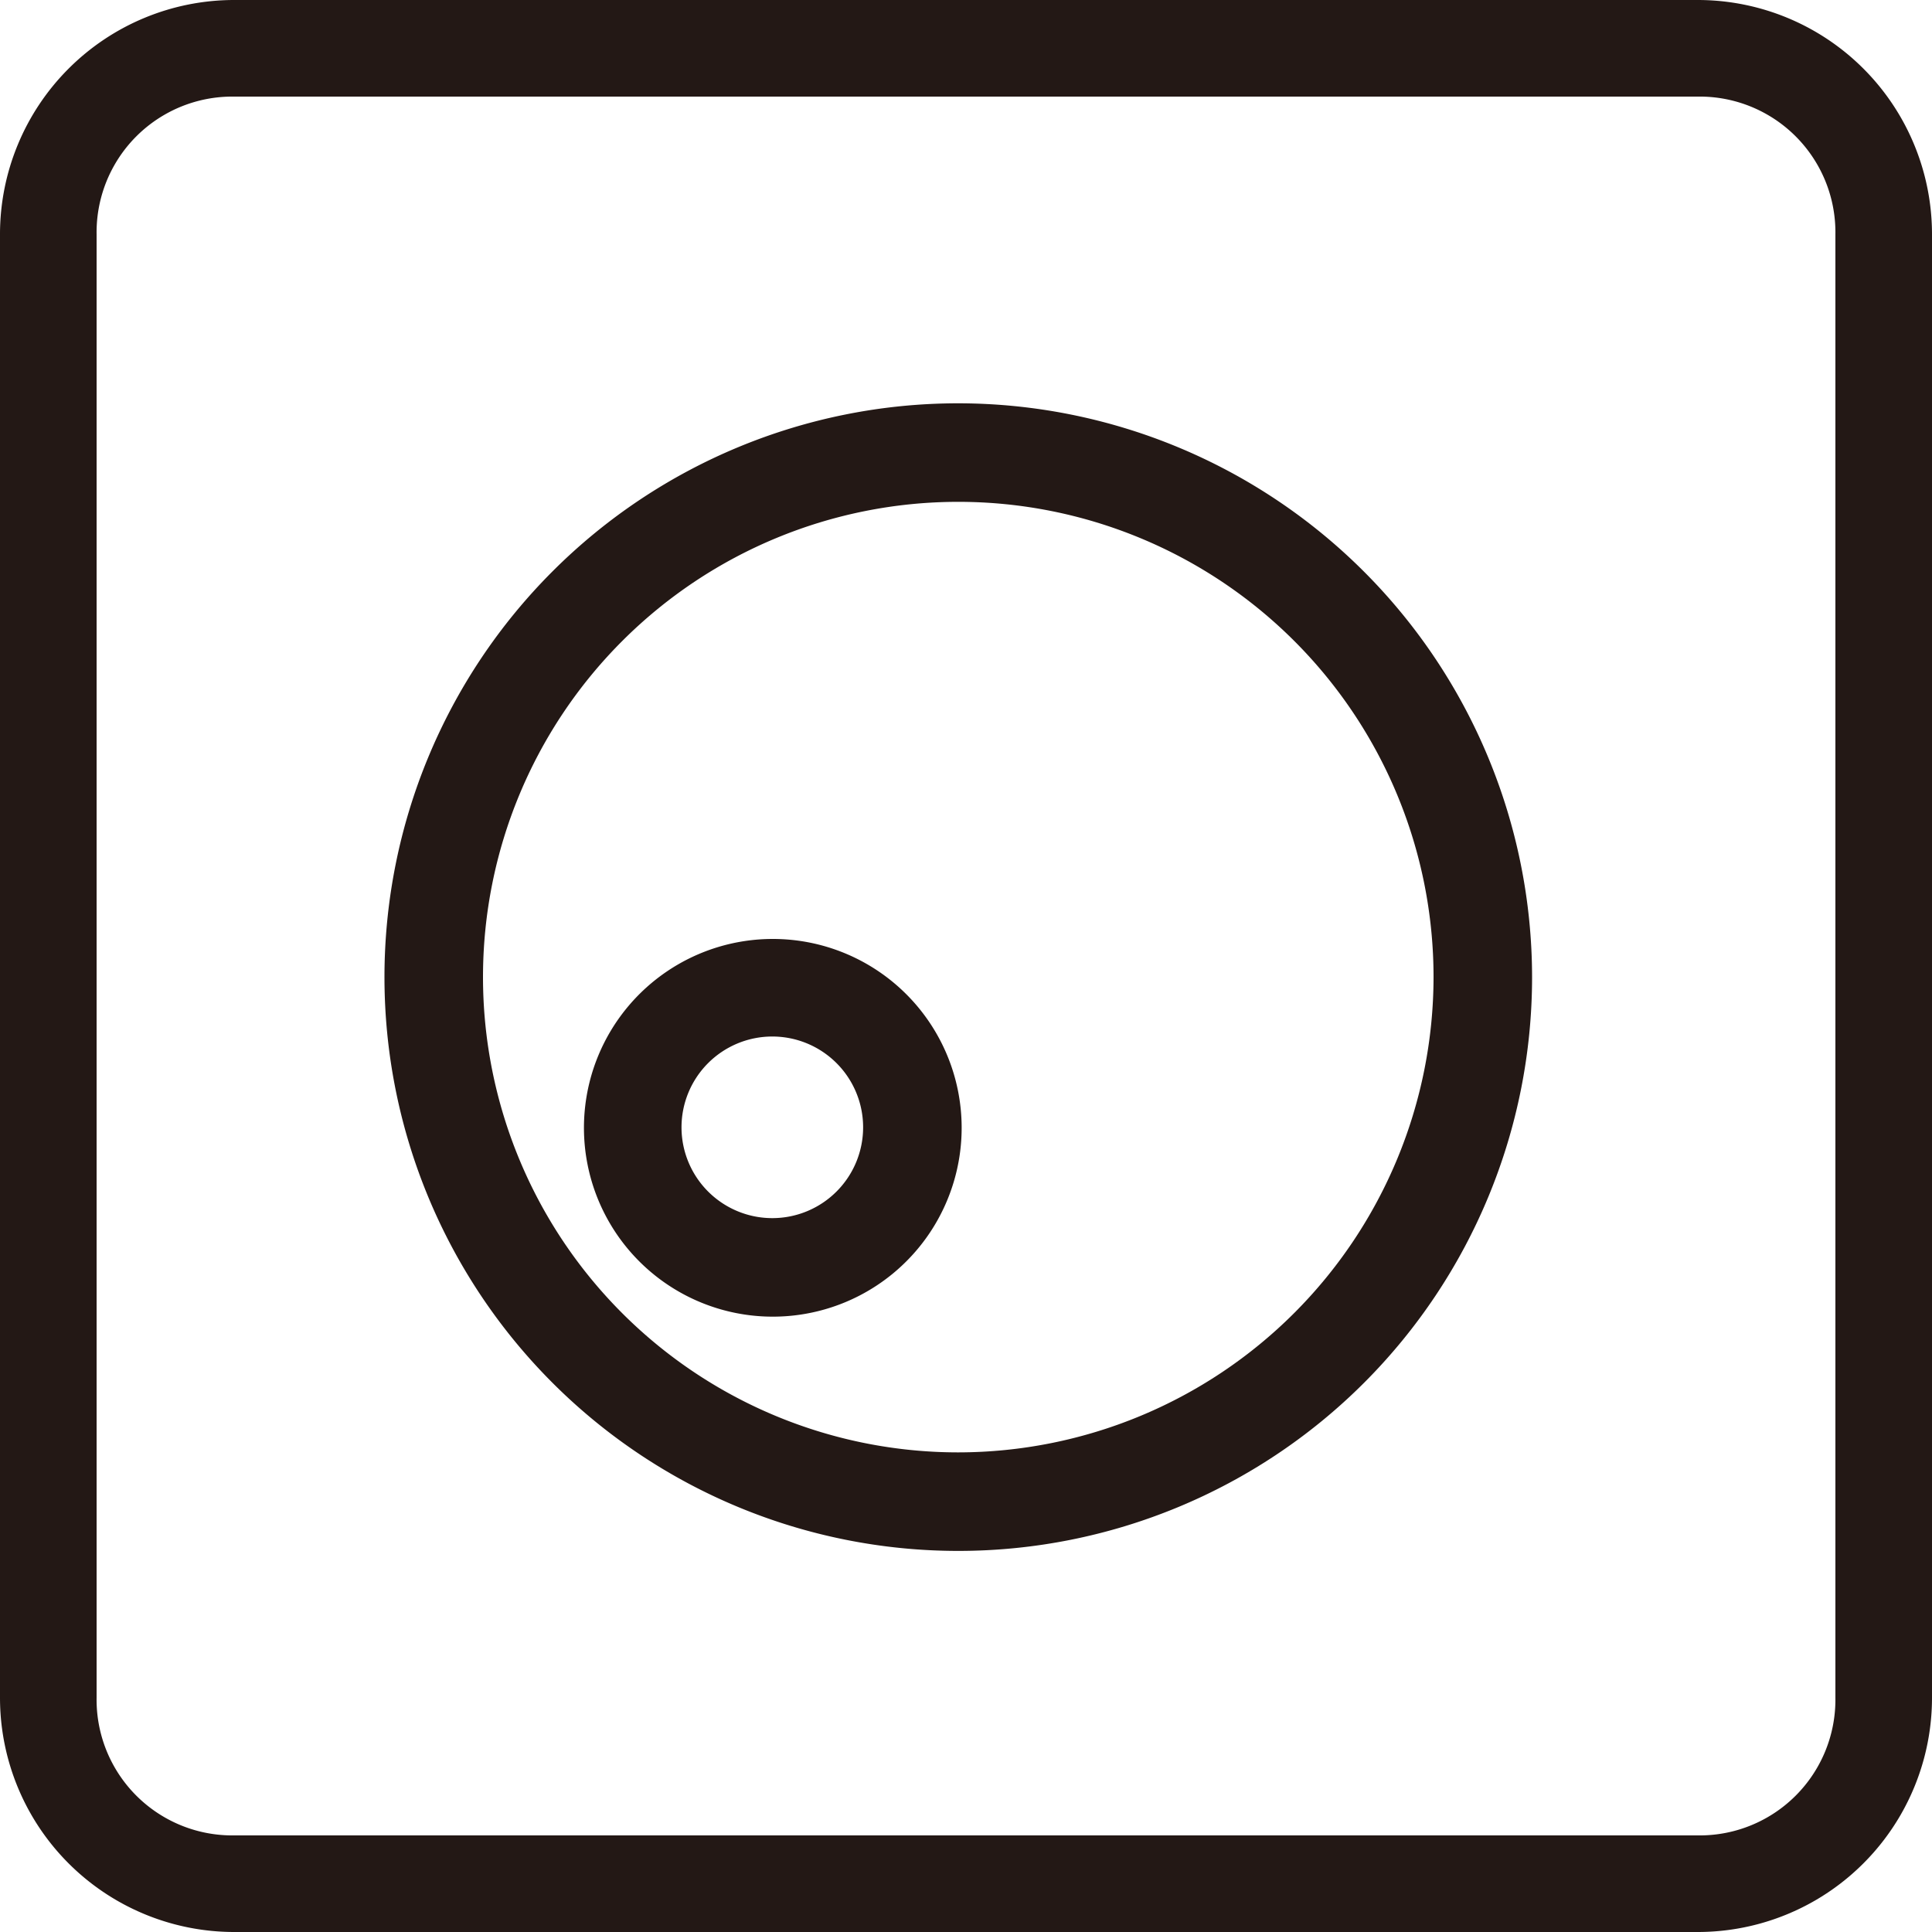
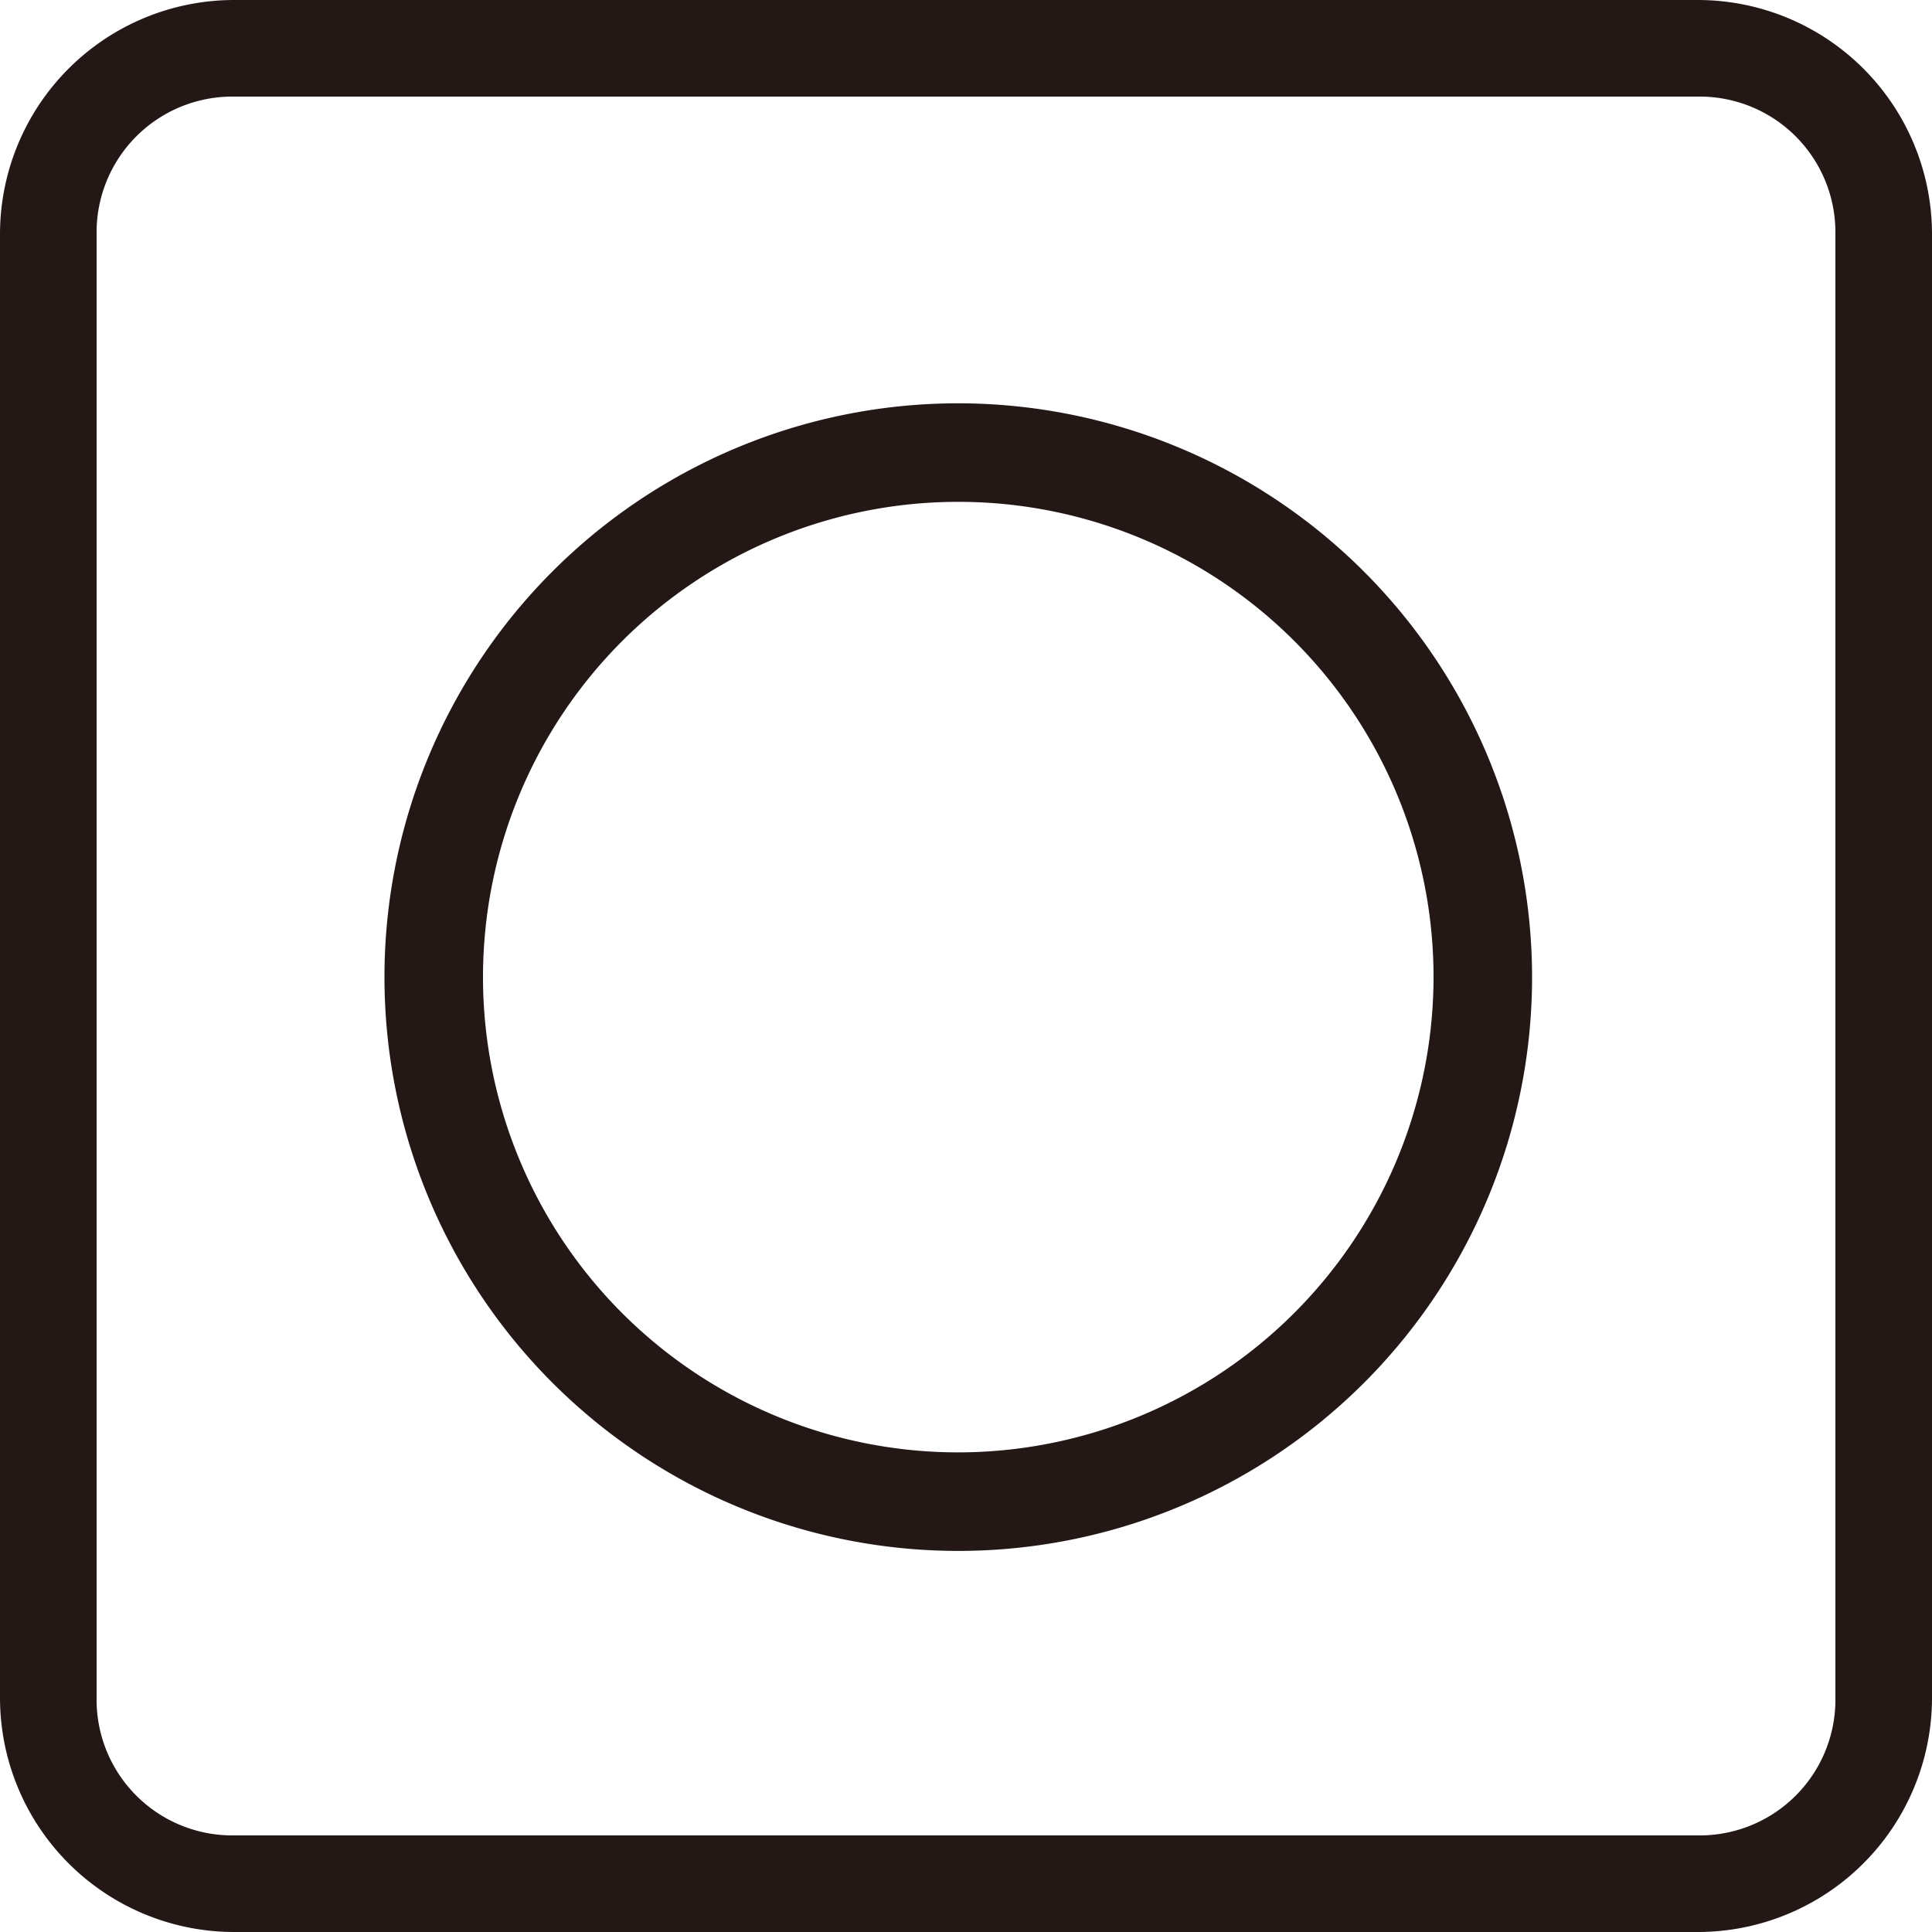
<svg xmlns="http://www.w3.org/2000/svg" viewBox="0 0 40 40">
  <defs>
    <style>.cls-1{fill:#231815;}</style>
  </defs>
  <title>網站icon_1029</title>
  <g id="圖層_1" data-name="圖層 1">
    <path class="cls-1" d="M19.84,8.35A11.88,11.88,0,1,0,31.72,20.23,11.89,11.89,0,0,0,19.84,8.35Zm0,21.72a9.84,9.84,0,1,1,9.84-9.84A9.85,9.85,0,0,1,19.84,30.07Z" />
-     <path class="cls-1" d="M16,19.44a3.91,3.91,0,1,0,3.91,3.9A3.91,3.91,0,0,0,16,19.44Zm0,5.78a1.88,1.88,0,1,1,1.87-1.88A1.88,1.88,0,0,1,16,25.22Z" />
    <path class="cls-1" d="M35.15,0H4.85A4.85,4.85,0,0,0,0,4.85v30.3A4.85,4.85,0,0,0,4.85,40h30.3A4.85,4.85,0,0,0,40,35.15V4.85A4.85,4.85,0,0,0,35.15,0ZM38,35.15A2.81,2.81,0,0,1,35.15,38H4.85A2.81,2.81,0,0,1,2,35.15V4.85A2.81,2.81,0,0,1,4.85,2h30.3A2.81,2.81,0,0,1,38,4.85Z" />
  </g>
</svg>